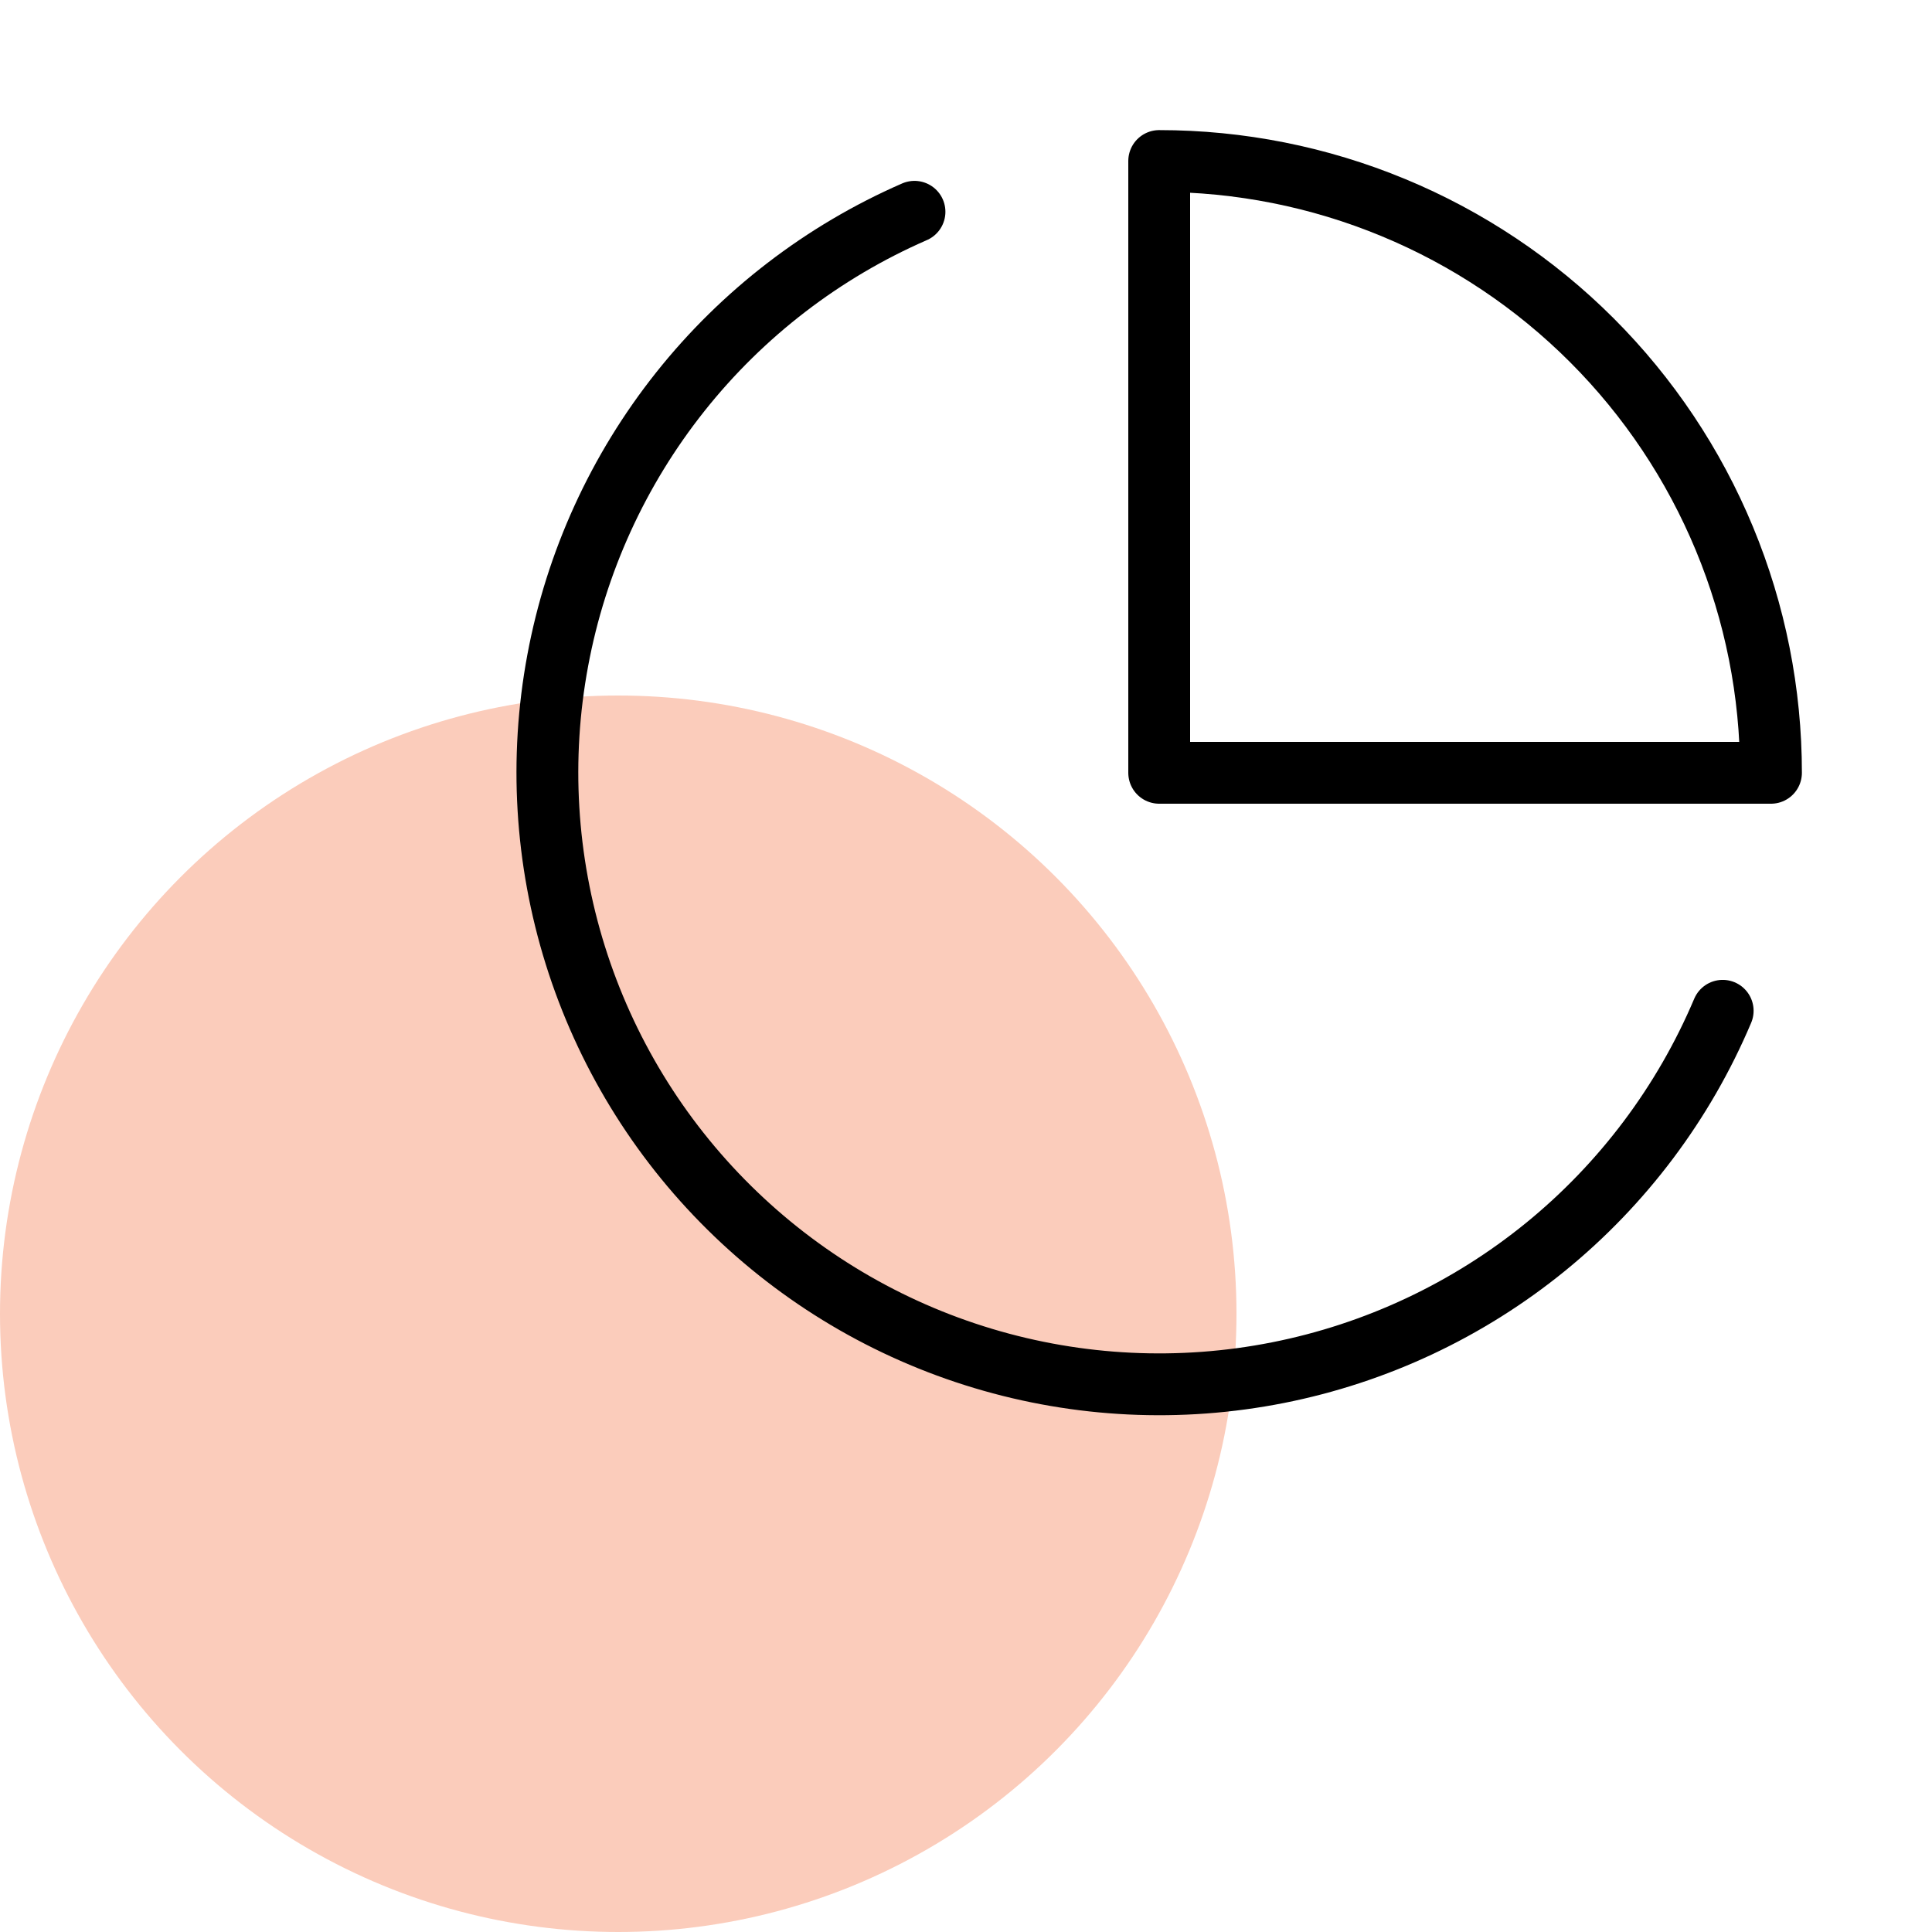
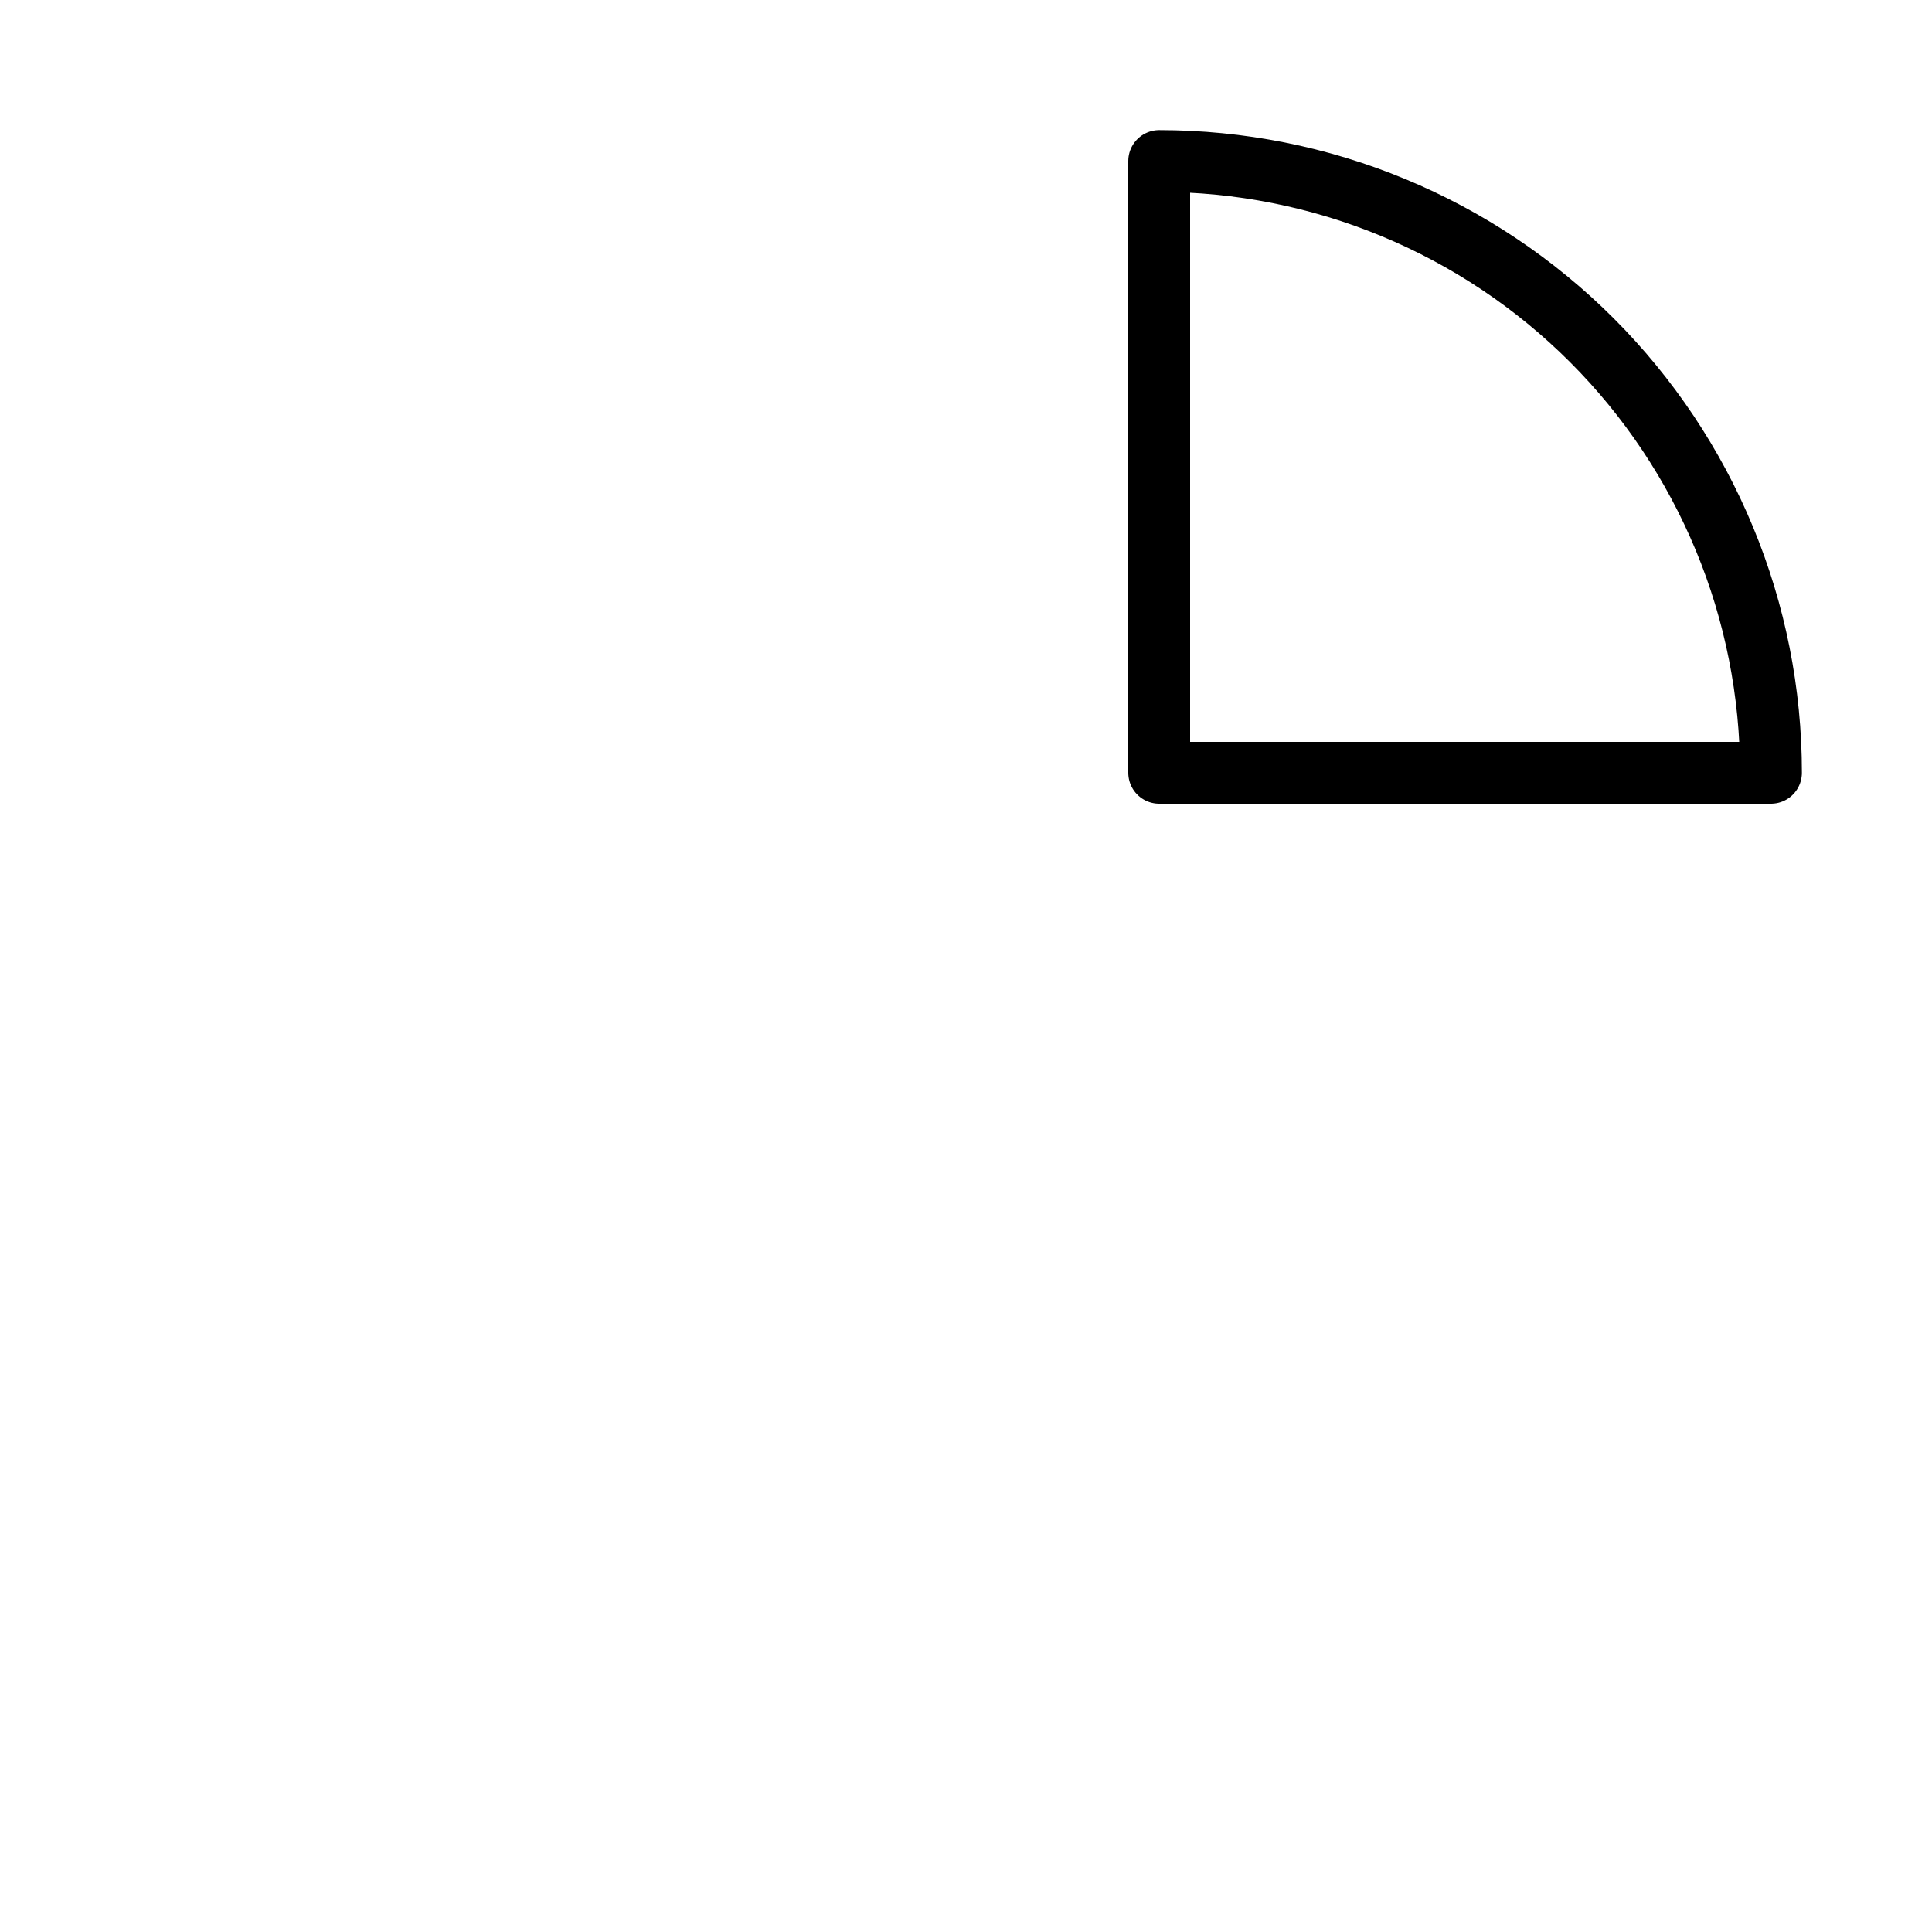
<svg xmlns="http://www.w3.org/2000/svg" width="50" height="50" viewBox="0 0 50 50" fill="none">
-   <circle cx="16" cy="34" r="16" fill="#FBCCBB" />
-   <path d="M44.583 26.159C43.575 28.541 42 30.64 39.994 32.273C37.988 33.905 35.612 35.022 33.075 35.524C30.538 36.027 27.917 35.9 25.44 35.155C22.963 34.411 20.707 33.071 18.868 31.252C17.028 29.434 15.663 27.193 14.89 24.725C14.117 22.256 13.96 19.637 14.434 17.094C14.907 14.551 15.996 12.164 17.606 10.139C19.215 8.115 21.296 6.515 23.667 5.481" stroke="black" stroke-width="1.6" stroke-linecap="round" stroke-linejoin="round" />
  <path d="M45.833 20C45.833 17.921 45.424 15.862 44.628 13.941C43.832 12.02 42.666 10.274 41.196 8.804C39.726 7.334 37.98 6.167 36.059 5.372C34.138 4.576 32.079 4.167 30 4.167V20H45.833Z" stroke="black" stroke-width="1.6" stroke-linecap="round" stroke-linejoin="round" />
</svg>